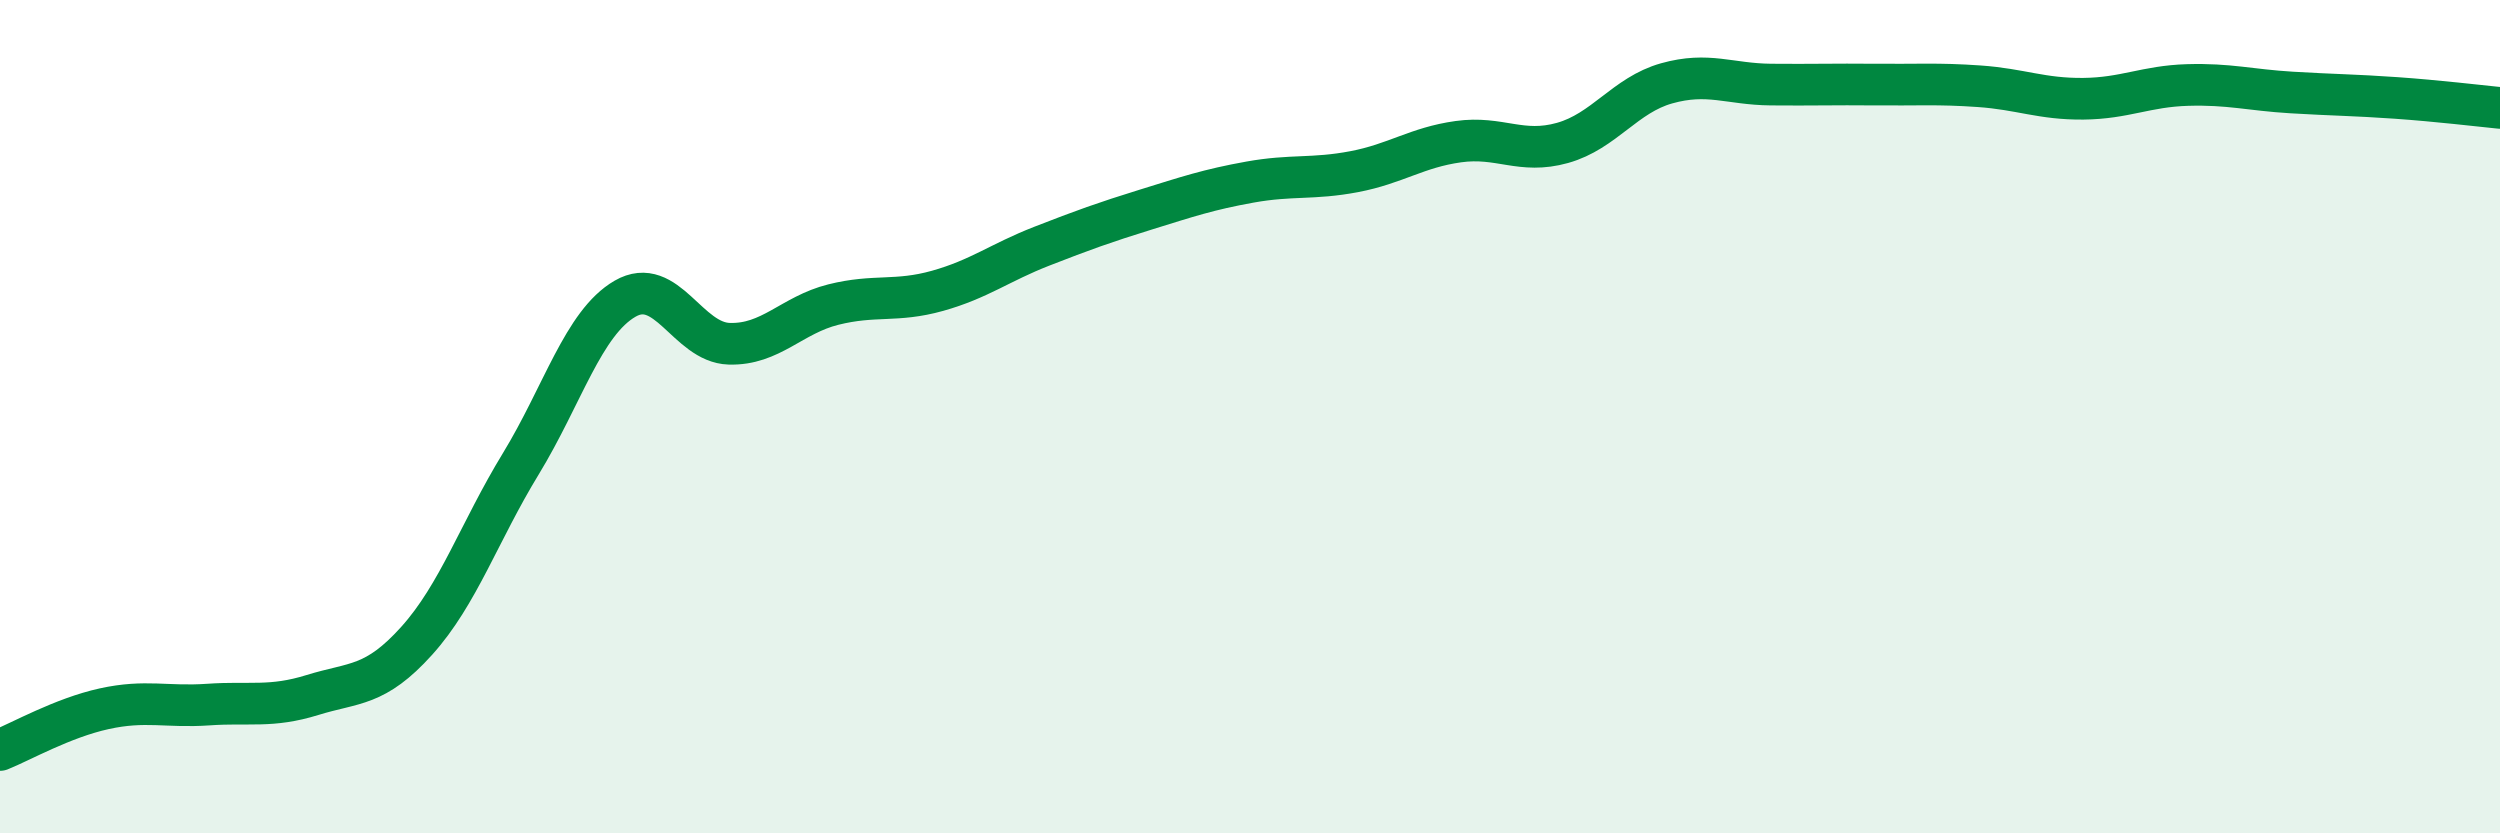
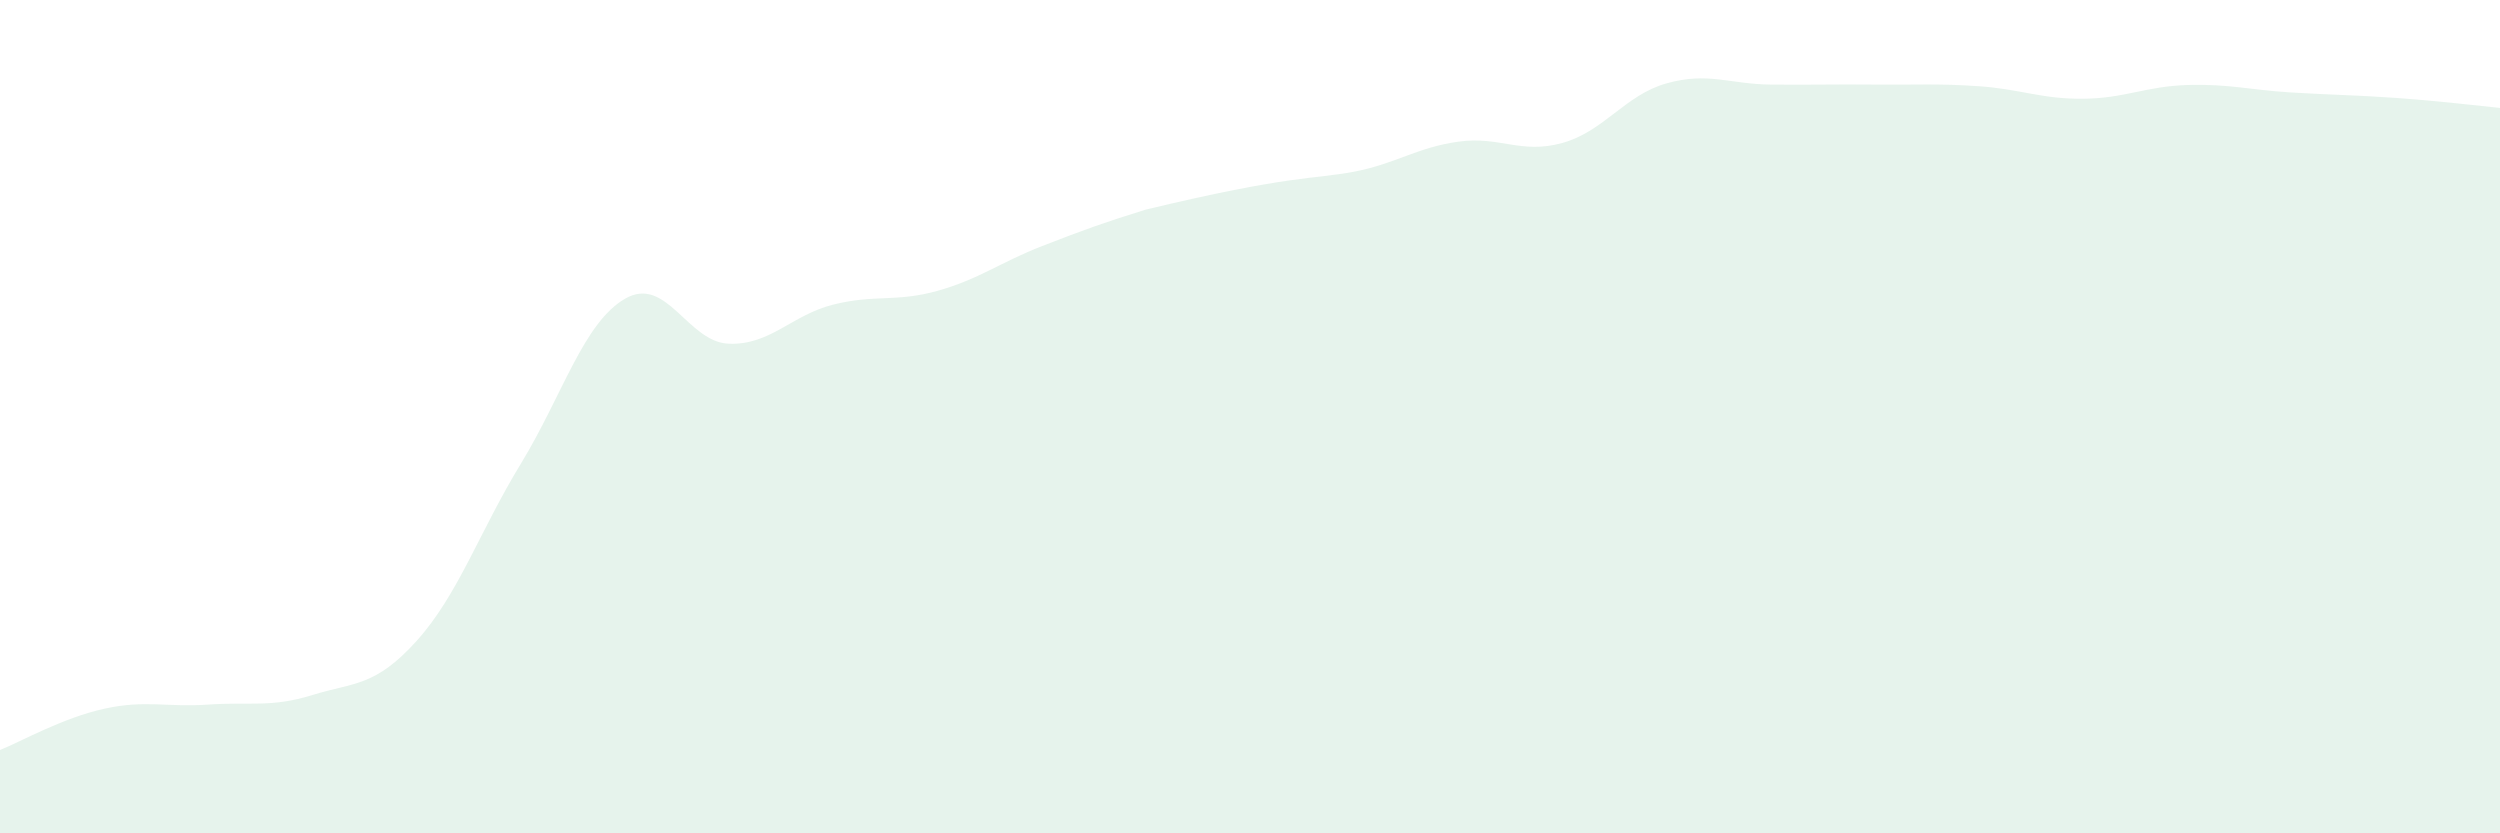
<svg xmlns="http://www.w3.org/2000/svg" width="60" height="20" viewBox="0 0 60 20">
-   <path d="M 0,18 C 0.5,17.8 1.5,17.23 2.5,17.01 C 3.5,16.79 4,16.98 5,16.91 C 6,16.84 6.5,16.99 7.5,16.68 C 8.5,16.37 9,16.49 10,15.38 C 11,14.27 11.5,12.77 12.5,11.13 C 13.5,9.49 14,7.75 15,7.17 C 16,6.59 16.5,8.22 17.5,8.25 C 18.5,8.28 19,7.56 20,7.31 C 21,7.06 21.5,7.26 22.5,6.98 C 23.5,6.7 24,6.3 25,5.91 C 26,5.52 26.5,5.34 27.5,5.03 C 28.5,4.72 29,4.55 30,4.37 C 31,4.19 31.5,4.31 32.5,4.12 C 33.5,3.93 34,3.54 35,3.4 C 36,3.26 36.5,3.71 37.5,3.43 C 38.5,3.15 39,2.28 40,2 C 41,1.72 41.5,2.02 42.5,2.03 C 43.5,2.04 44,2.02 45,2.03 C 46,2.04 46.5,2 47.5,2.07 C 48.5,2.14 49,2.38 50,2.37 C 51,2.36 51.5,2.07 52.5,2.04 C 53.5,2.01 54,2.16 55,2.22 C 56,2.28 56.5,2.28 57.5,2.35 C 58.5,2.42 59.5,2.54 60,2.59L60 20L0 20Z" fill="#008740" opacity="0.1" stroke-linecap="round" stroke-linejoin="round" />
-   <path d="M 0,18 C 0.5,17.8 1.5,17.23 2.5,17.01 C 3.5,16.79 4,16.98 5,16.91 C 6,16.84 6.5,16.99 7.5,16.68 C 8.5,16.37 9,16.49 10,15.38 C 11,14.27 11.5,12.77 12.5,11.13 C 13.5,9.49 14,7.75 15,7.17 C 16,6.59 16.5,8.22 17.5,8.25 C 18.5,8.28 19,7.56 20,7.31 C 21,7.06 21.5,7.26 22.5,6.98 C 23.5,6.7 24,6.3 25,5.91 C 26,5.52 26.5,5.34 27.5,5.03 C 28.5,4.72 29,4.55 30,4.37 C 31,4.19 31.5,4.31 32.5,4.12 C 33.5,3.93 34,3.54 35,3.4 C 36,3.26 36.5,3.71 37.5,3.43 C 38.5,3.15 39,2.28 40,2 C 41,1.72 41.5,2.02 42.5,2.03 C 43.5,2.04 44,2.02 45,2.03 C 46,2.04 46.5,2 47.5,2.07 C 48.5,2.14 49,2.38 50,2.37 C 51,2.36 51.5,2.07 52.5,2.04 C 53.5,2.01 54,2.16 55,2.22 C 56,2.28 56.5,2.28 57.5,2.35 C 58.5,2.42 59.5,2.54 60,2.59" stroke="#008740" stroke-width="1" fill="none" stroke-linecap="round" stroke-linejoin="round" />
+   <path d="M 0,18 C 0.5,17.8 1.5,17.23 2.5,17.01 C 3.5,16.79 4,16.98 5,16.91 C 6,16.84 6.5,16.99 7.5,16.68 C 8.5,16.37 9,16.49 10,15.38 C 11,14.27 11.5,12.77 12.5,11.13 C 13.5,9.49 14,7.75 15,7.17 C 16,6.59 16.5,8.22 17.5,8.25 C 18.5,8.28 19,7.56 20,7.31 C 21,7.06 21.5,7.26 22.5,6.98 C 23.5,6.7 24,6.3 25,5.91 C 26,5.52 26.5,5.34 27.5,5.03 C 31,4.19 31.5,4.31 32.5,4.12 C 33.5,3.93 34,3.54 35,3.4 C 36,3.26 36.5,3.71 37.5,3.43 C 38.5,3.15 39,2.28 40,2 C 41,1.72 41.5,2.02 42.5,2.03 C 43.5,2.04 44,2.02 45,2.03 C 46,2.04 46.5,2 47.5,2.07 C 48.5,2.14 49,2.38 50,2.37 C 51,2.36 51.5,2.07 52.5,2.04 C 53.5,2.01 54,2.16 55,2.22 C 56,2.28 56.5,2.28 57.5,2.35 C 58.5,2.42 59.5,2.54 60,2.59L60 20L0 20Z" fill="#008740" opacity="0.1" stroke-linecap="round" stroke-linejoin="round" />
</svg>